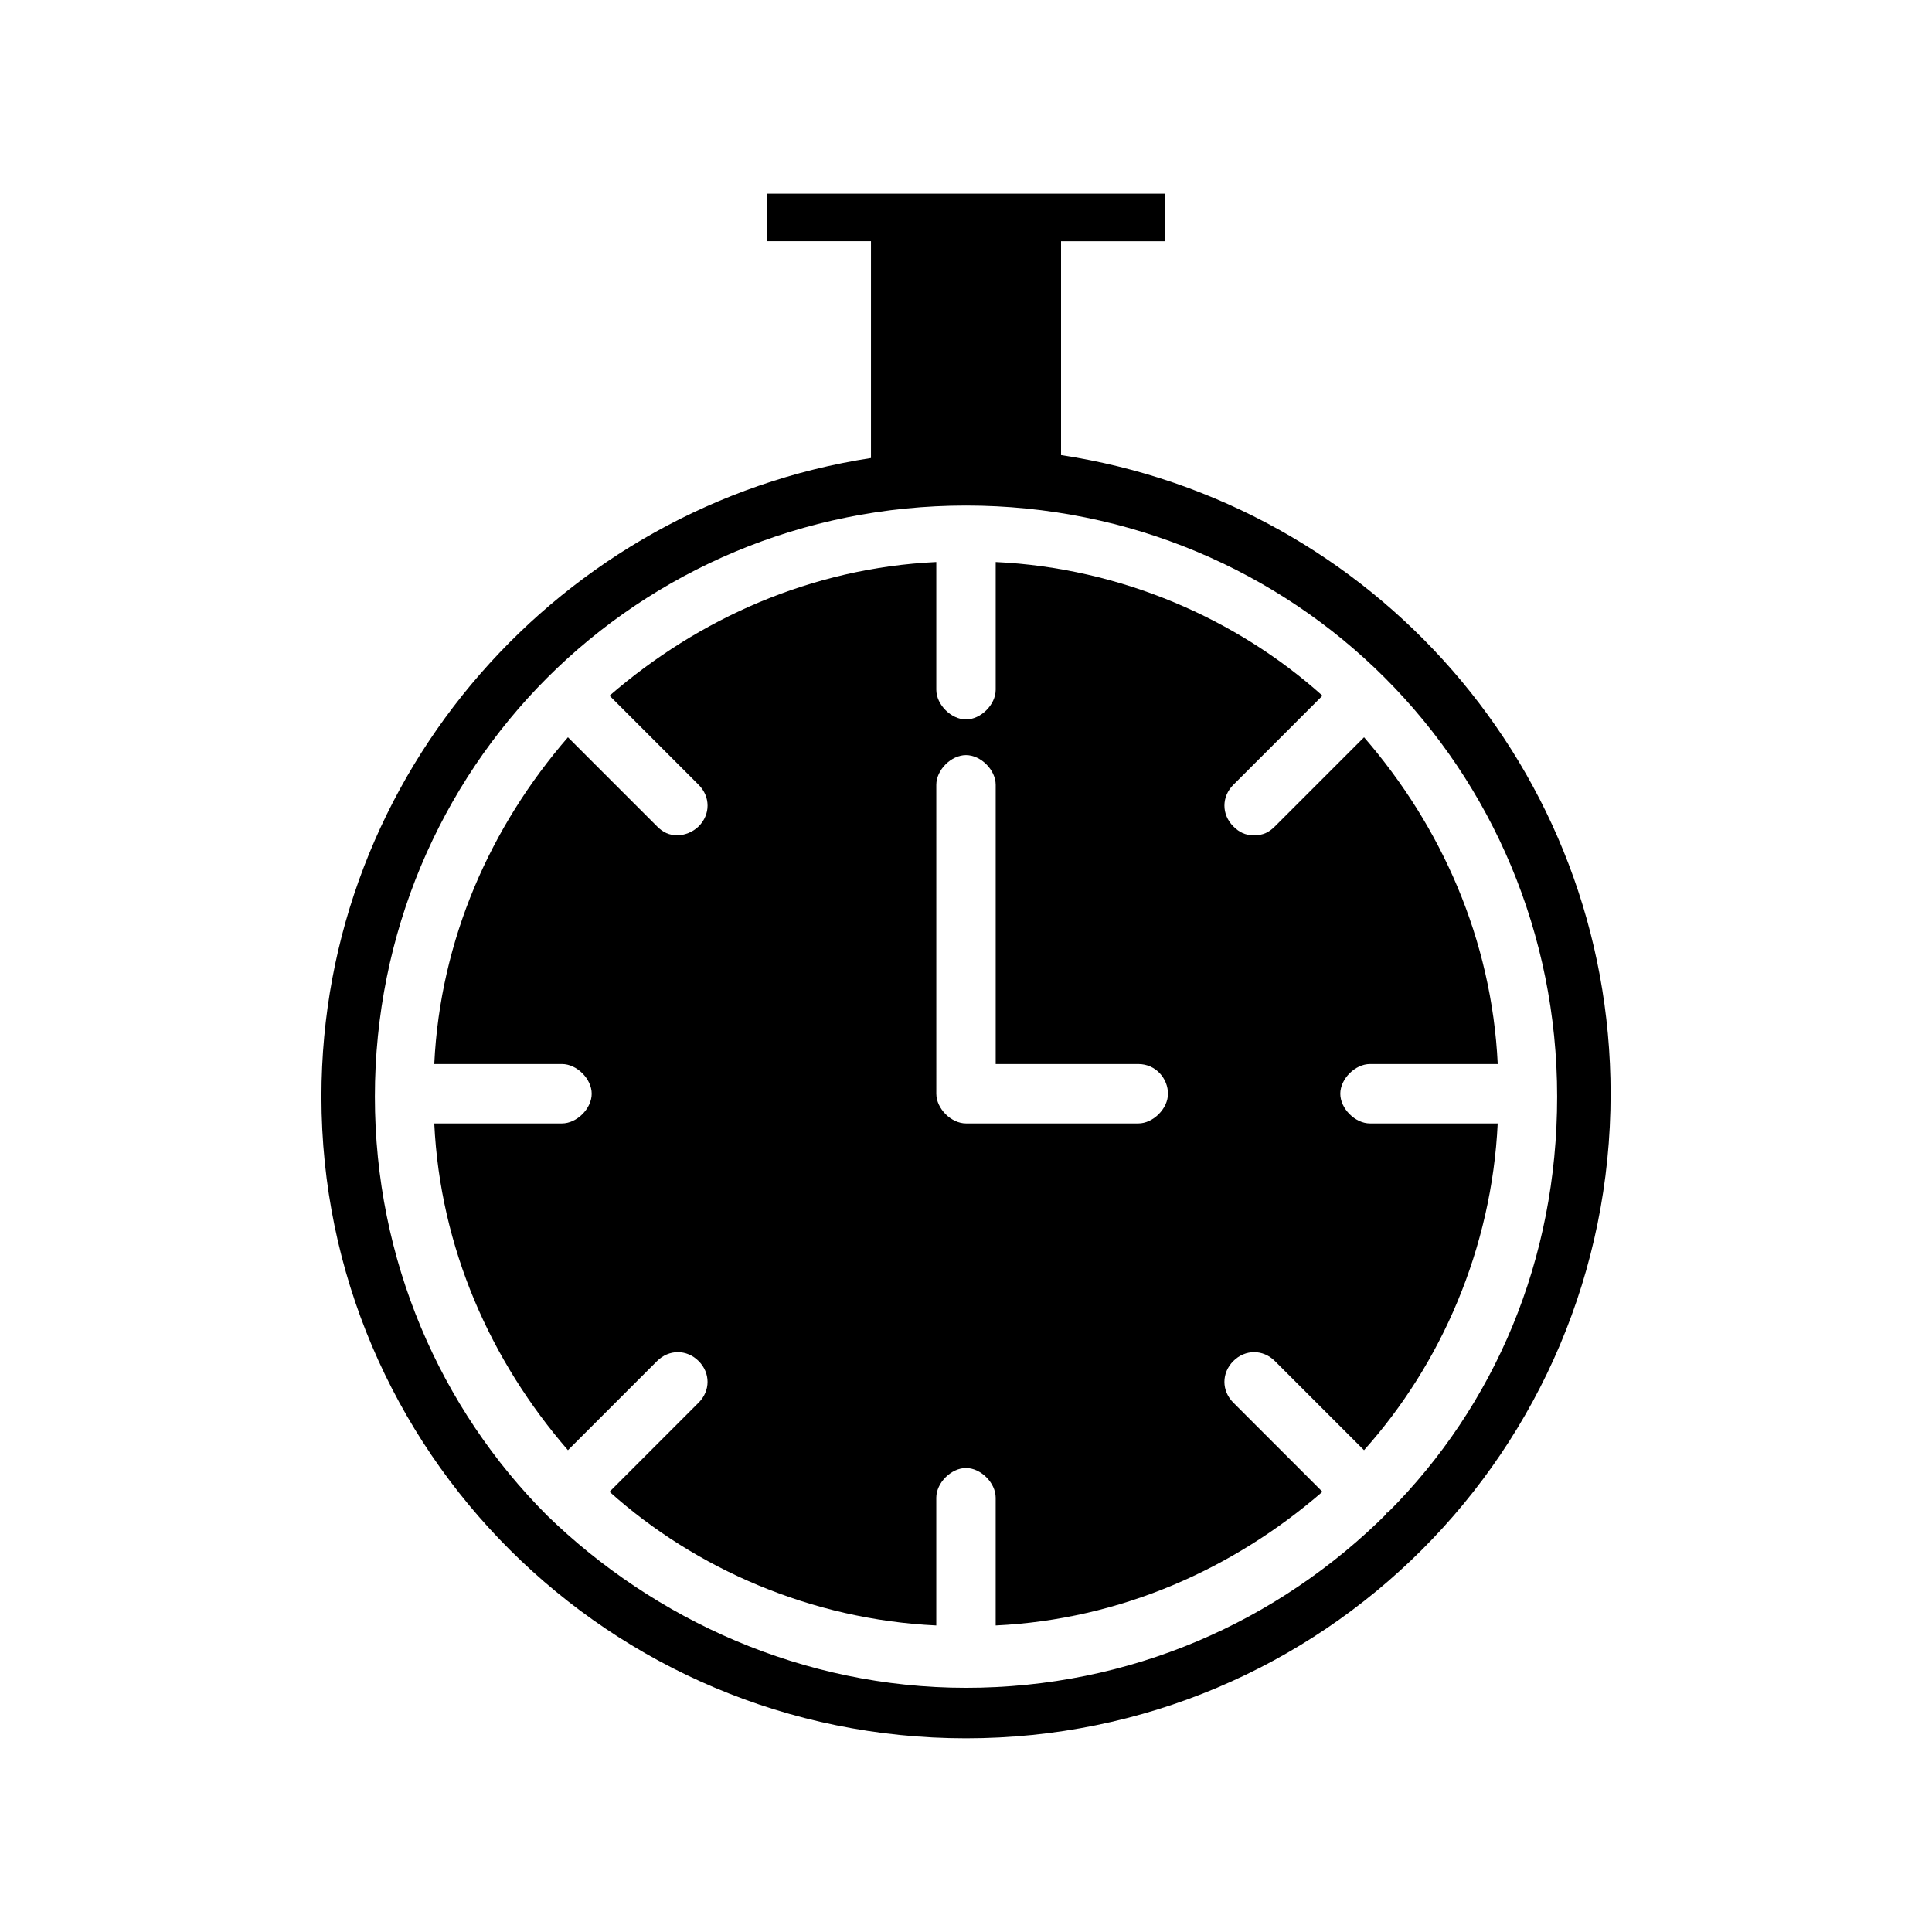
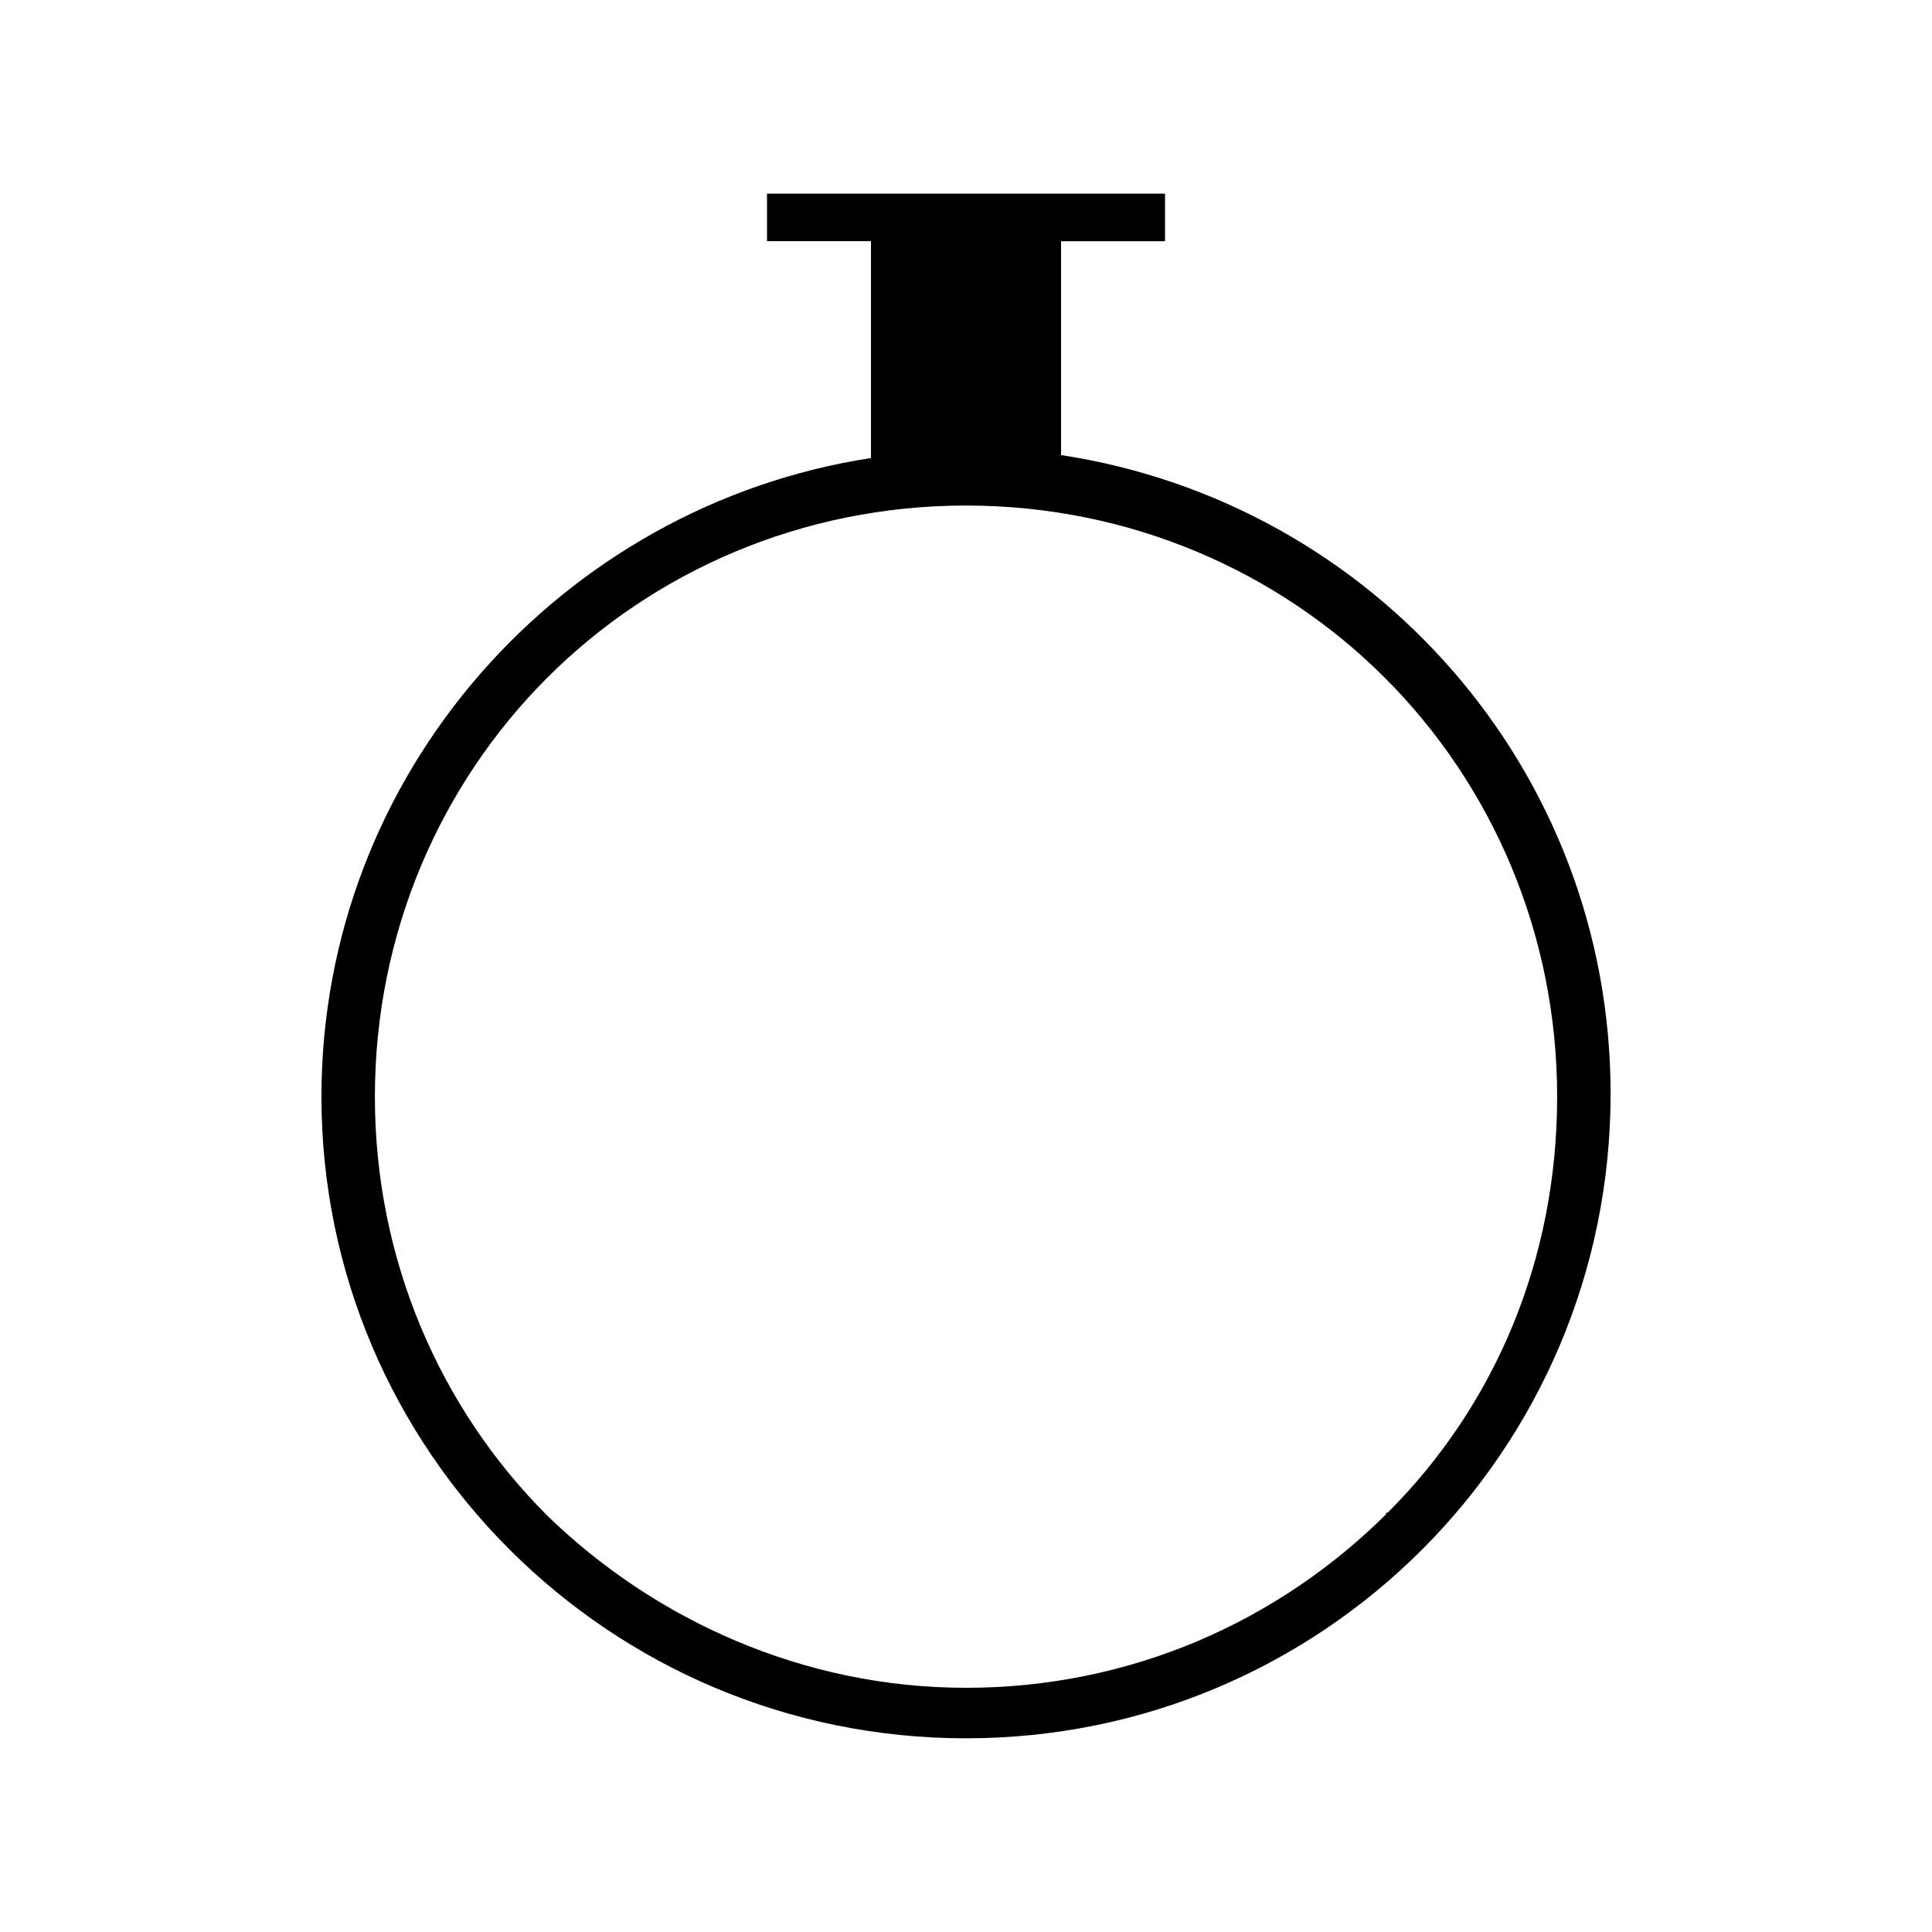
<svg xmlns="http://www.w3.org/2000/svg" fill="#000000" width="800px" height="800px" version="1.1" viewBox="144 144 512 512">
  <g>
    <path d="m425.19 264.6v-56.68h27.551l0.004-12.598h-105.48v12.594h27.551v57.465c-81.867 12.594-145.63 83.445-145.63 169.25 0 93.68 76.359 170.04 170.82 170.04s170.82-76.359 170.82-170.82c-0.004-85.805-62.98-156.65-145.64-169.25zm86.594 280.24s-0.789 0 0 0c-0.789 0-0.789 0.789 0 0-29.125 29.125-68.488 46.445-111.78 46.445-43.297 0-82.656-18.105-111-45.656-28.34-28.34-45.656-67.699-45.656-111s17.32-82.656 45.656-111c28.34-28.34 67.699-45.656 111-45.656s82.656 17.32 111 45.656c28.34 28.34 45.656 67.699 45.656 111 0 43.293-16.531 81.867-44.871 110.21z" />
-     <path d="m499.19 433.85c0-3.938 3.938-7.871 7.871-7.871h33.852c-1.574-33.062-14.957-62.977-35.426-86.594l-23.617 23.617c-1.574 1.574-3.148 2.363-5.512 2.363s-3.938-0.789-5.512-2.363c-3.148-3.148-3.148-7.871 0-11.02l23.617-23.617c-22.828-20.469-53.531-33.852-86.594-35.426v33.852c0 3.938-3.938 7.871-7.871 7.871-3.938 0-7.871-3.938-7.871-7.871v-33.852c-33.062 1.574-62.977 14.957-86.594 35.426l23.617 23.617c3.148 3.148 3.148 7.871 0 11.02-1.574 1.574-3.938 2.363-5.512 2.363-2.363 0-3.938-0.789-5.512-2.363l-23.617-23.617c-20.469 23.617-33.852 53.531-35.426 86.594h33.852c3.938 0 7.871 3.938 7.871 7.871 0 3.938-3.938 7.871-7.871 7.871h-33.852c1.574 33.062 14.957 62.977 35.426 86.594l23.617-23.617c3.148-3.148 7.871-3.148 11.02 0 3.148 3.148 3.148 7.871 0 11.02l-23.617 23.617c22.828 20.469 53.531 33.852 86.594 35.426v-33.852c0-3.938 3.938-7.871 7.871-7.871 3.938 0 7.871 3.938 7.871 7.871v33.852c33.062-1.574 62.977-14.957 86.594-35.426l-23.617-23.617c-3.148-3.148-3.148-7.871 0-11.02 3.148-3.148 7.871-3.148 11.02 0l23.617 23.617c20.469-22.828 33.852-53.531 35.426-86.594h-33.852c-3.93 0-7.863-3.934-7.863-7.871zm-53.531 7.871h-45.656c-3.938 0-7.871-3.938-7.871-7.871l-0.004-81.867c0-3.938 3.938-7.871 7.871-7.871 3.938 0 7.871 3.938 7.871 7.871v73.996h37.785c4.723 0 7.871 3.938 7.871 7.871 0.004 3.938-3.93 7.871-7.867 7.871z" />
  </g>
</svg>